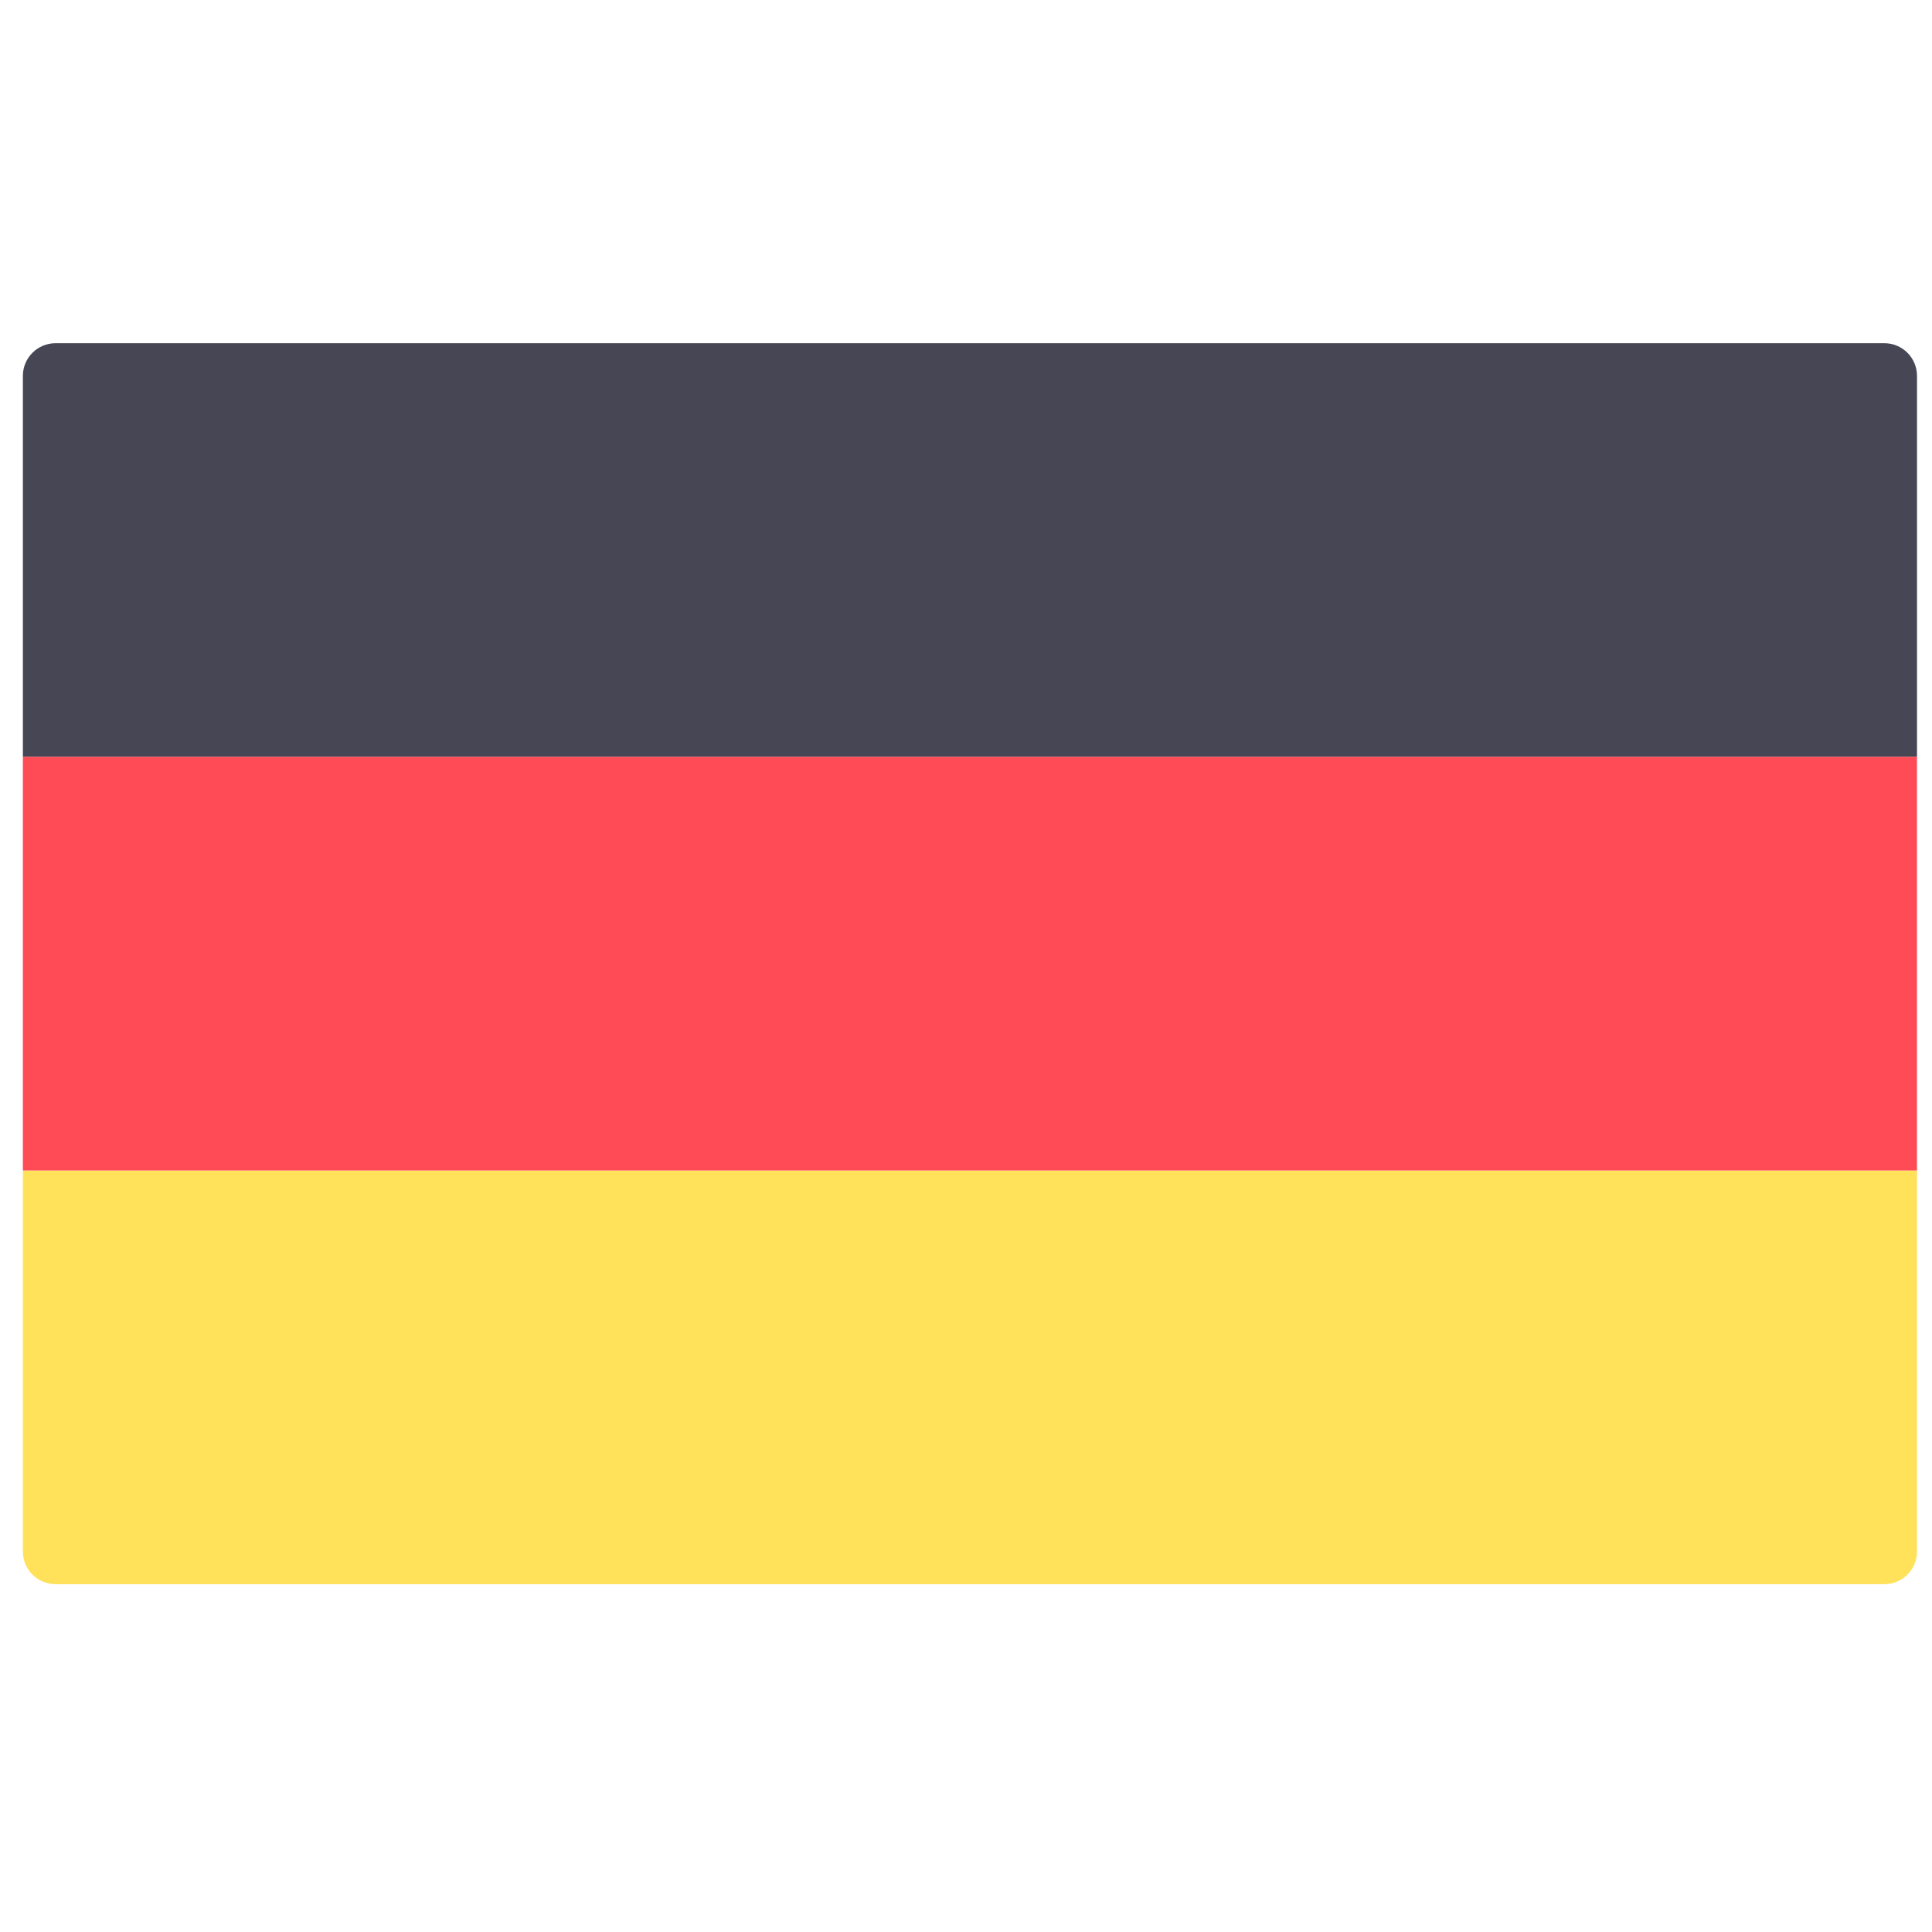
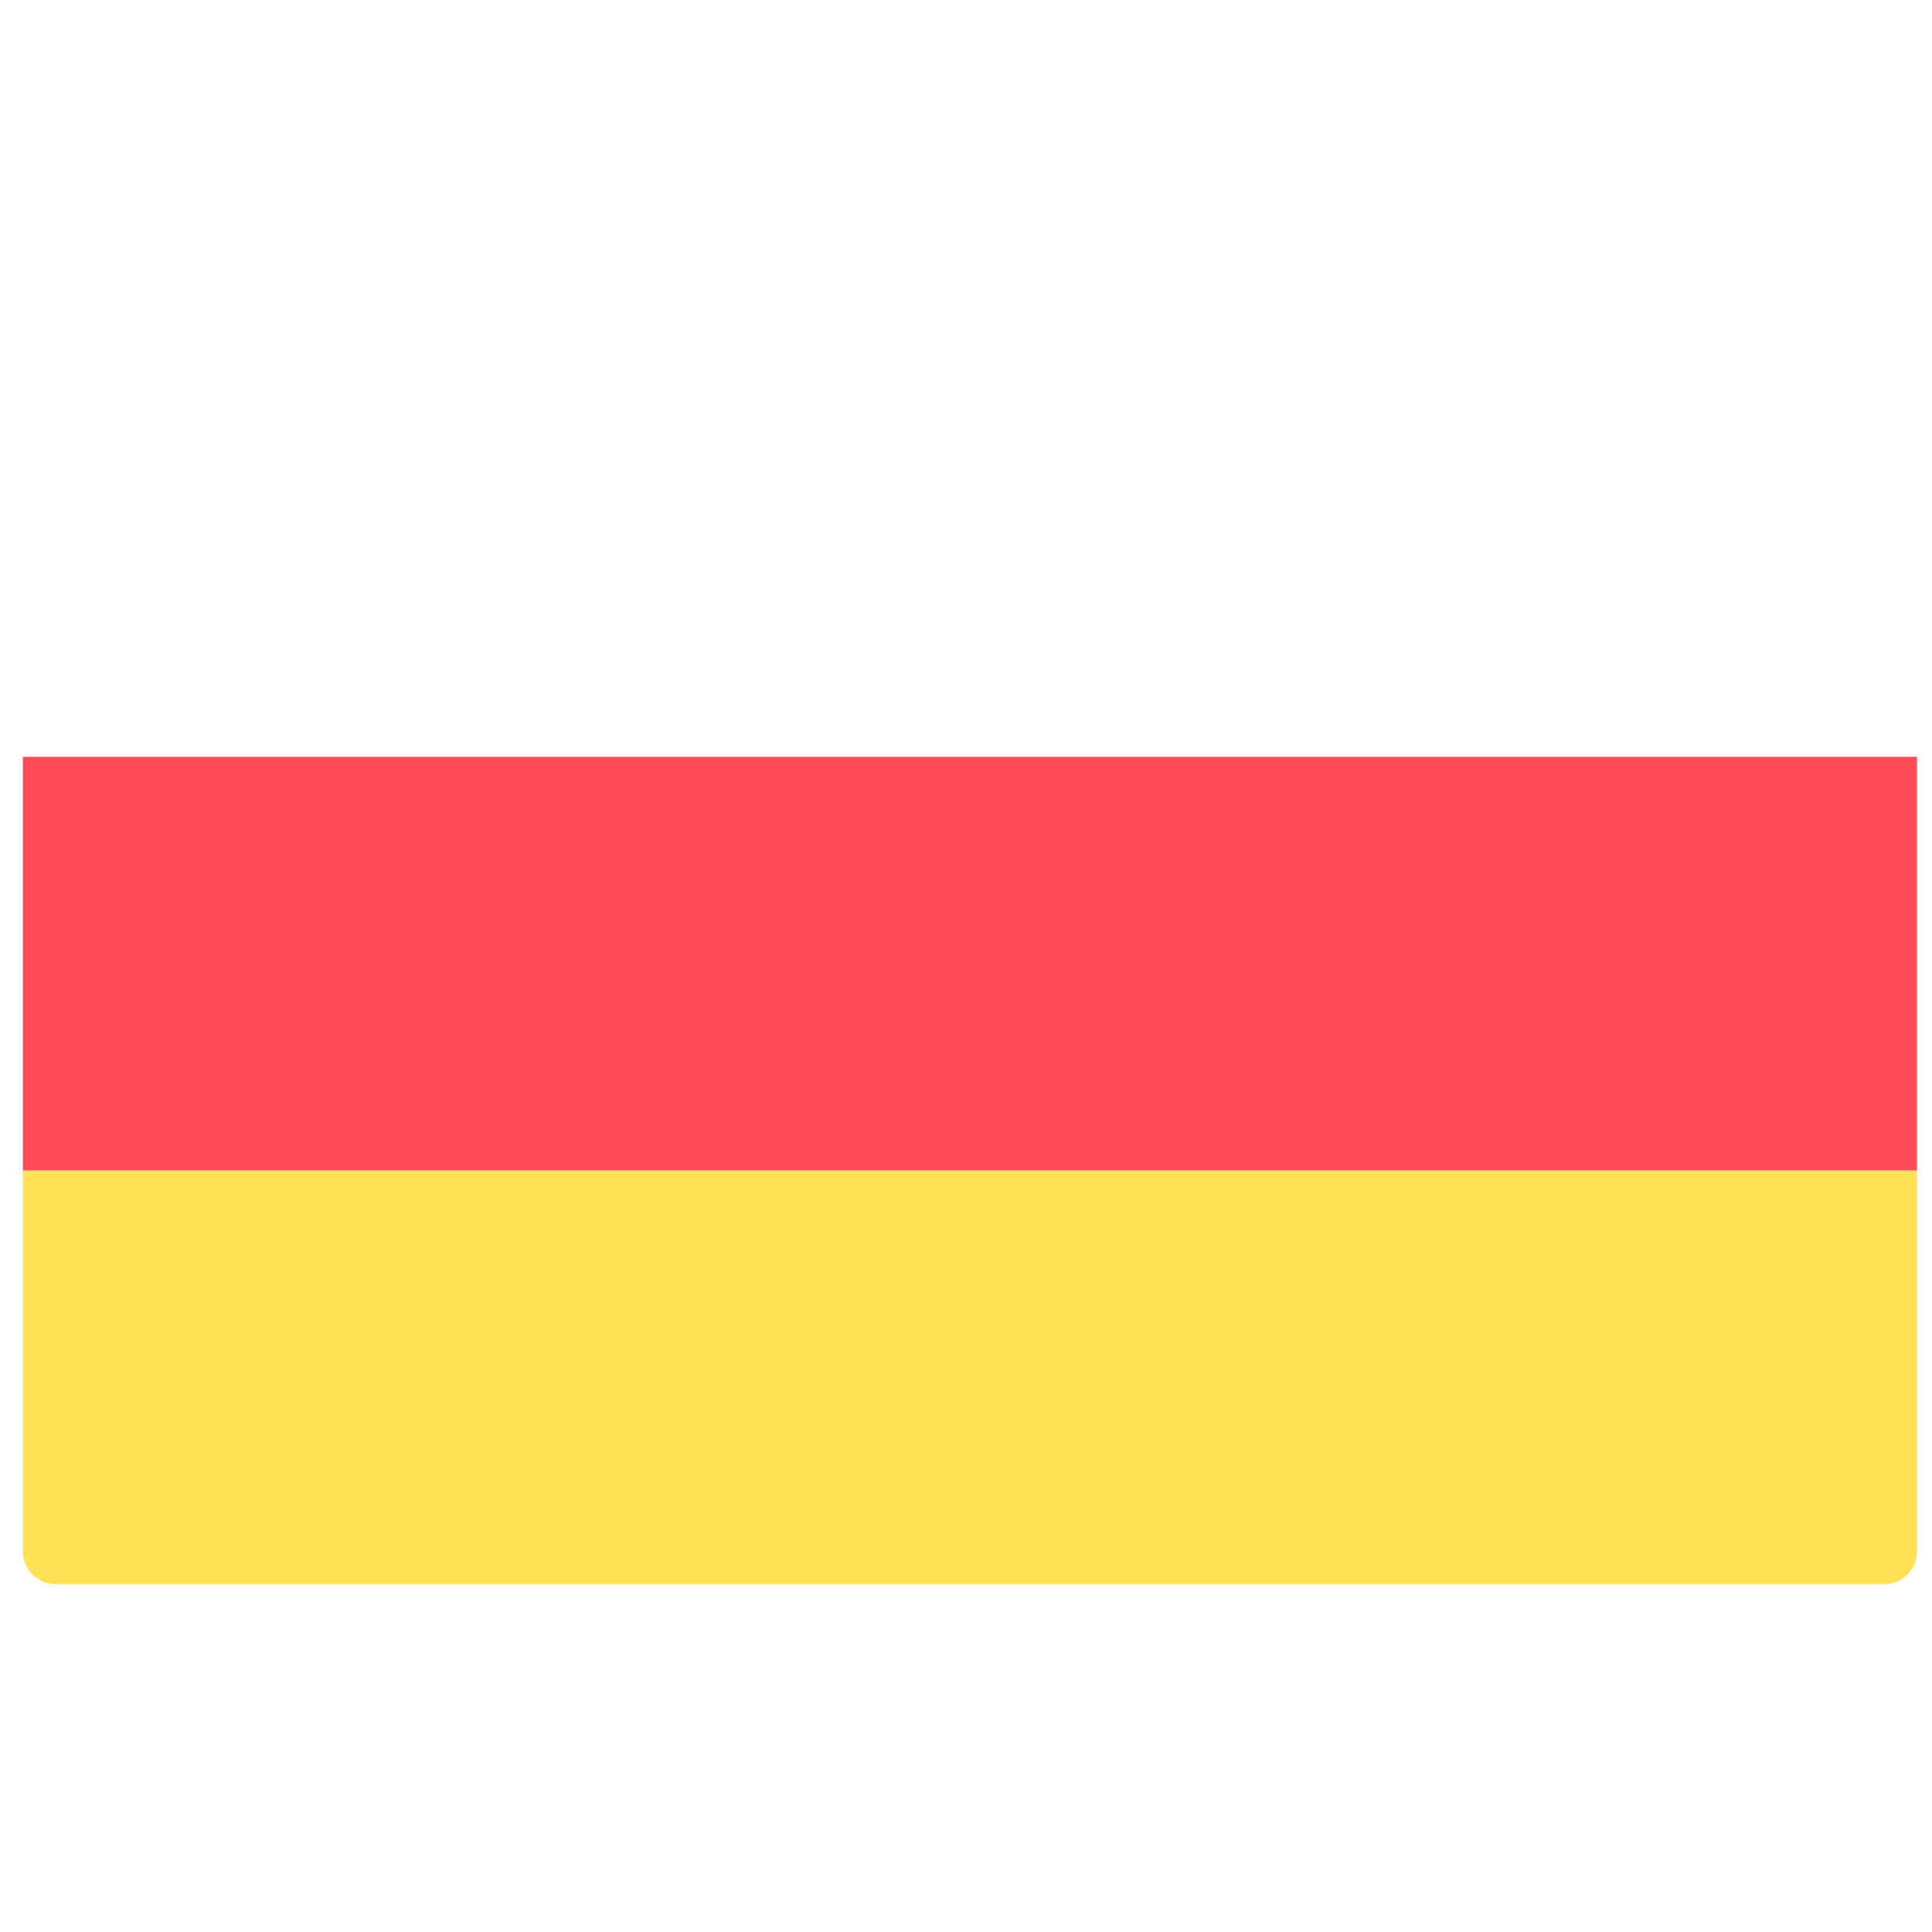
<svg xmlns="http://www.w3.org/2000/svg" width="51" height="51" viewBox="0 0 51 51" fill="none">
  <g clip-path="url(#clip0_1_2784)">
-     <path d="M50.604 19.979H0.604V9.922C0.604 9.446 0.99 9.06 1.467 9.06H49.742C50.218 9.06 50.604 9.446 50.604 9.922L50.604 19.979Z" fill="#464655" />
    <path d="M49.742 41.818H1.467C0.99 41.818 0.604 41.432 0.604 40.956V30.899H50.604V40.956C50.604 41.432 50.218 41.818 49.742 41.818Z" fill="#FFE15A" />
    <path d="M50.604 19.979H0.604V30.898H50.604V19.979Z" fill="#FF4B55" />
  </g>
  <defs>
    <clipPath id="clip0_1_2784">
      <rect width="50" height="50" fill="white" transform="translate(0.604 0.439)" />
    </clipPath>
  </defs>
</svg>